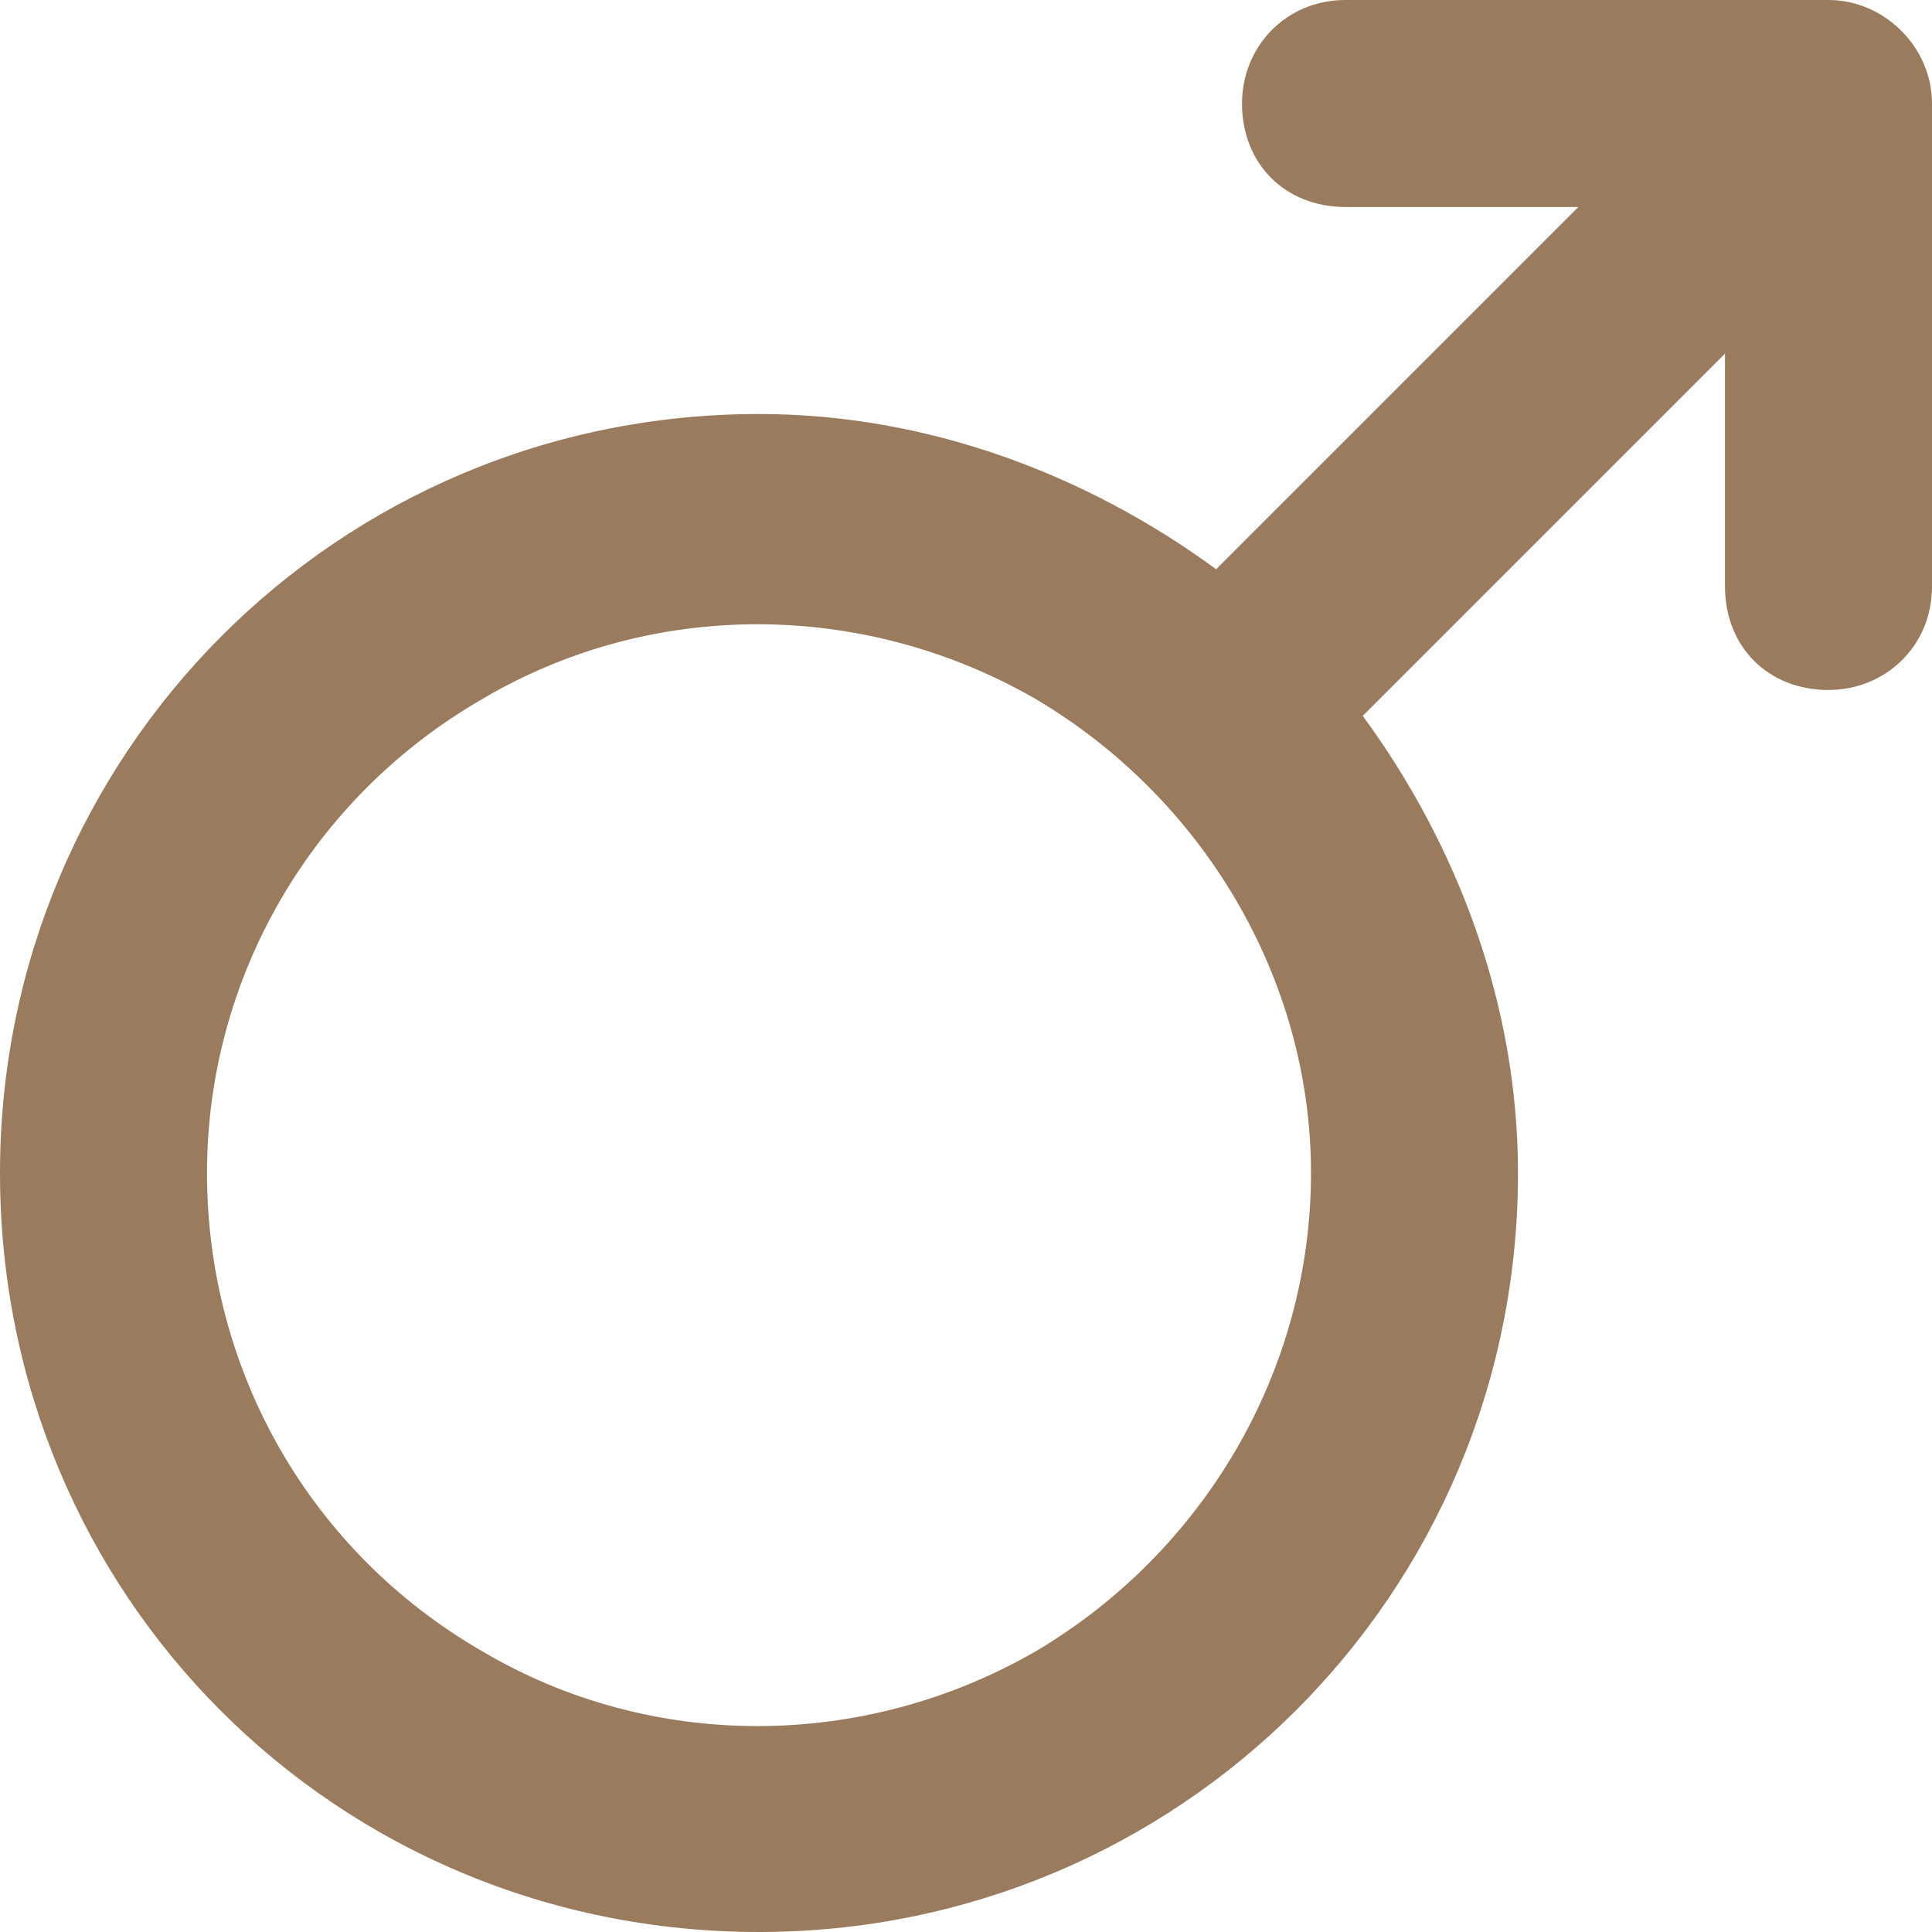
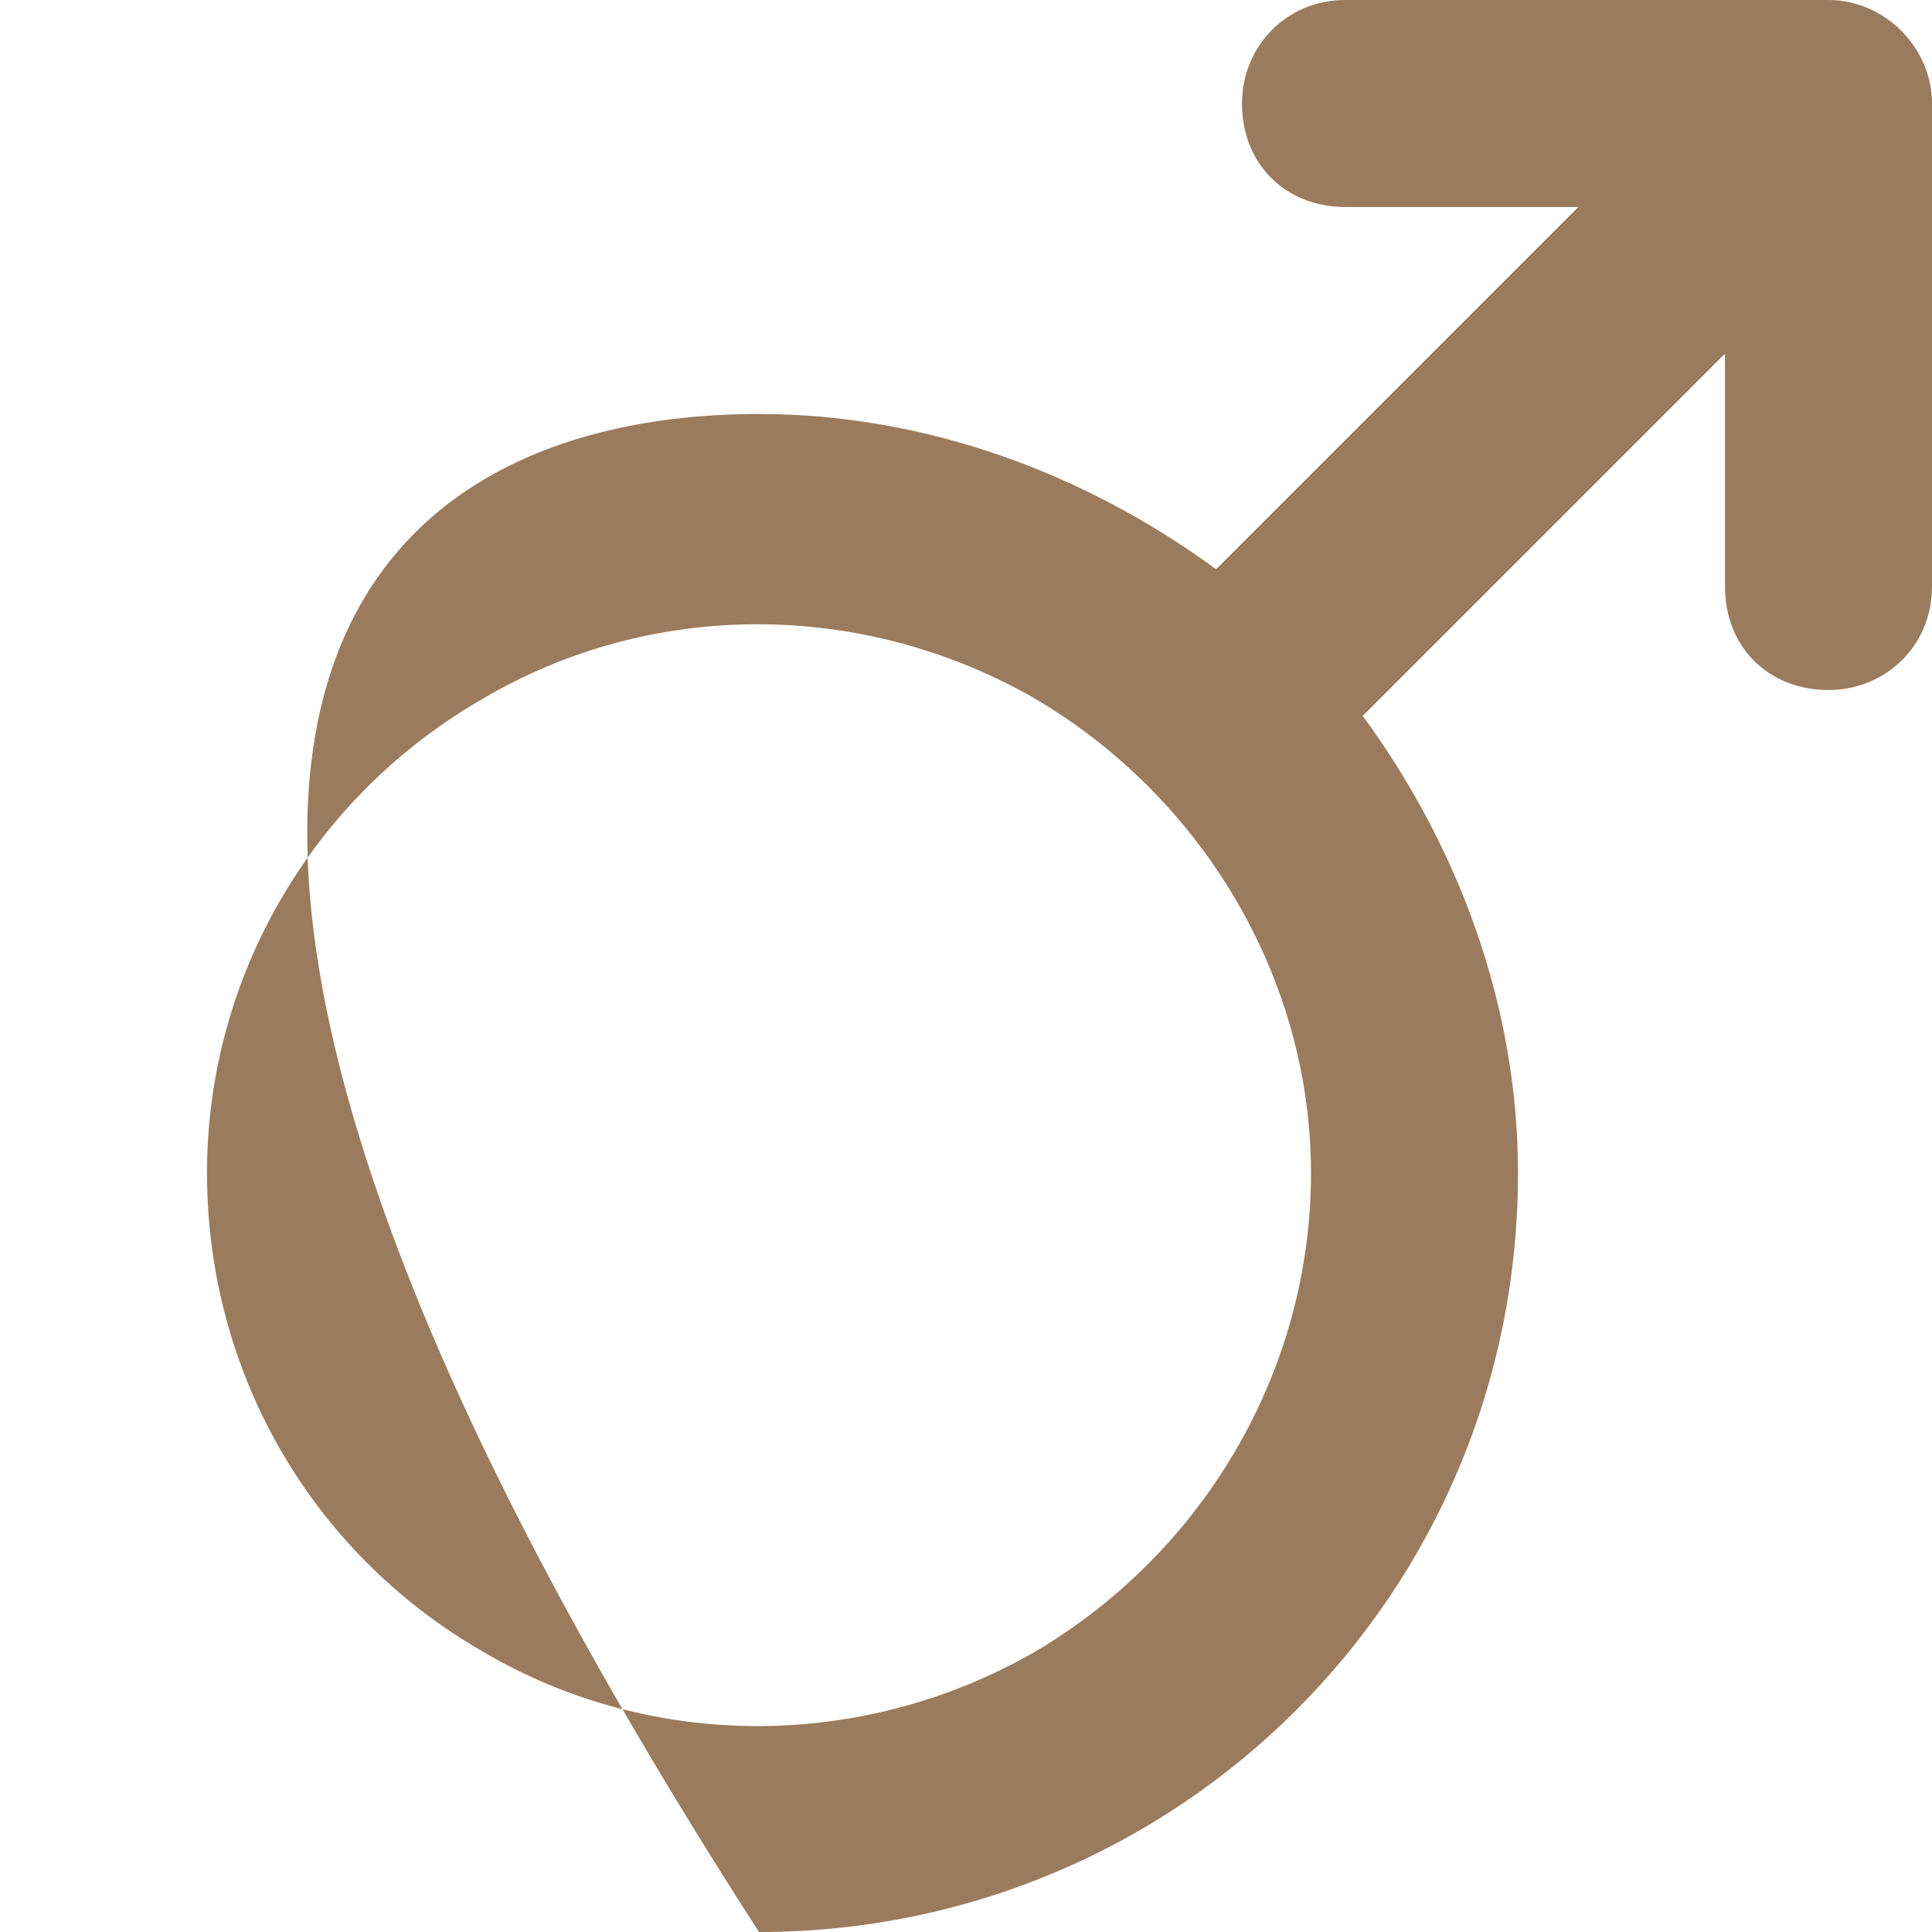
<svg xmlns="http://www.w3.org/2000/svg" width="28" height="28" viewBox="0 0 28 28" fill="none">
-   <path d="M19.5 0L26.5 0C27.312 0 28 0.688 28 1.5V8.5C28 9.375 27.312 10 26.5 10C25.625 10 25 9.375 25 8.5V5.125L19.75 10.375C21.125 12.25 22 14.562 22 17C22 23.125 17.062 28 11 28C4.875 28 0 23.125 0 17C0 10.938 4.875 6 11 6C13.438 6 15.75 6.875 17.625 8.25L22.875 3H19.5C18.625 3 18 2.375 18 1.5C18 0.688 18.625 0 19.5 0ZM3 17C3 19.875 4.5 22.5 7 23.938C9.438 25.375 12.5 25.375 15 23.938C17.438 22.5 19 19.875 19 17C19 14.188 17.438 11.562 15 10.125C12.5 8.688 9.438 8.688 7 10.125C4.5 11.562 3 14.188 3 17Z" fill="#9B7B5D" />
+   <path d="M19.5 0L26.5 0C27.312 0 28 0.688 28 1.5V8.5C28 9.375 27.312 10 26.5 10C25.625 10 25 9.375 25 8.5V5.125L19.75 10.375C21.125 12.25 22 14.562 22 17C22 23.125 17.062 28 11 28C0 10.938 4.875 6 11 6C13.438 6 15.75 6.875 17.625 8.25L22.875 3H19.5C18.625 3 18 2.375 18 1.5C18 0.688 18.625 0 19.5 0ZM3 17C3 19.875 4.5 22.5 7 23.938C9.438 25.375 12.5 25.375 15 23.938C17.438 22.5 19 19.875 19 17C19 14.188 17.438 11.562 15 10.125C12.5 8.688 9.438 8.688 7 10.125C4.5 11.562 3 14.188 3 17Z" fill="#9B7B5D" />
</svg>